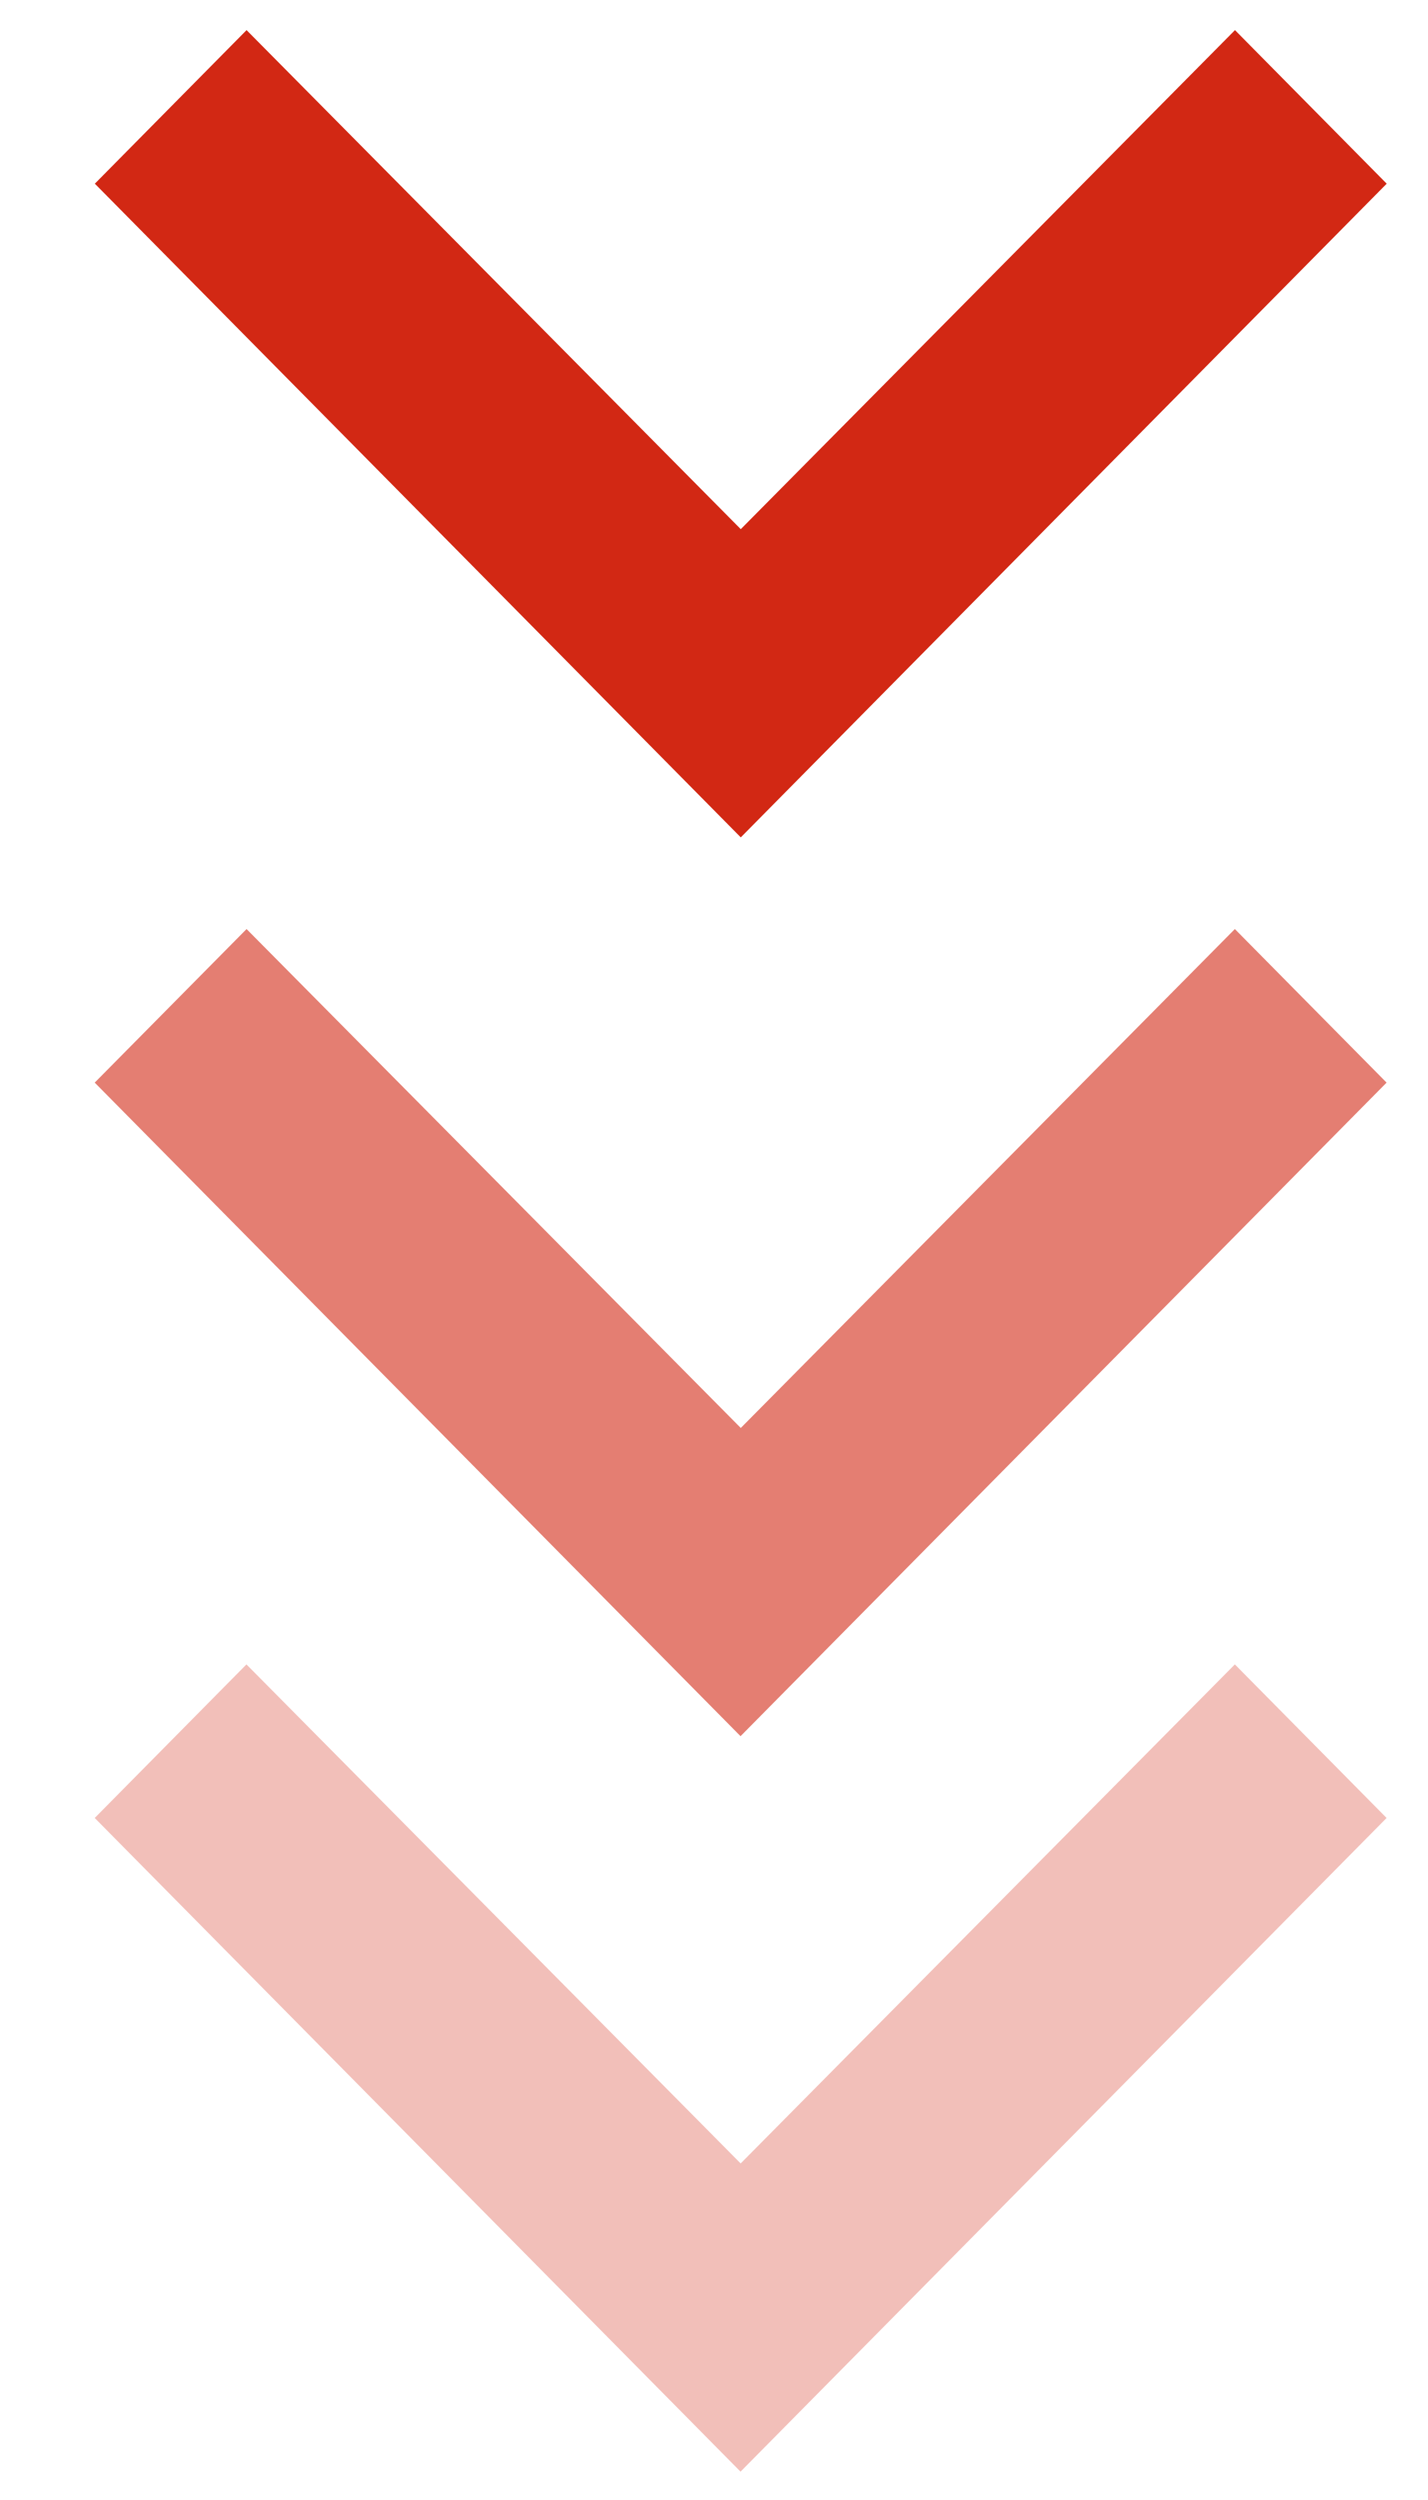
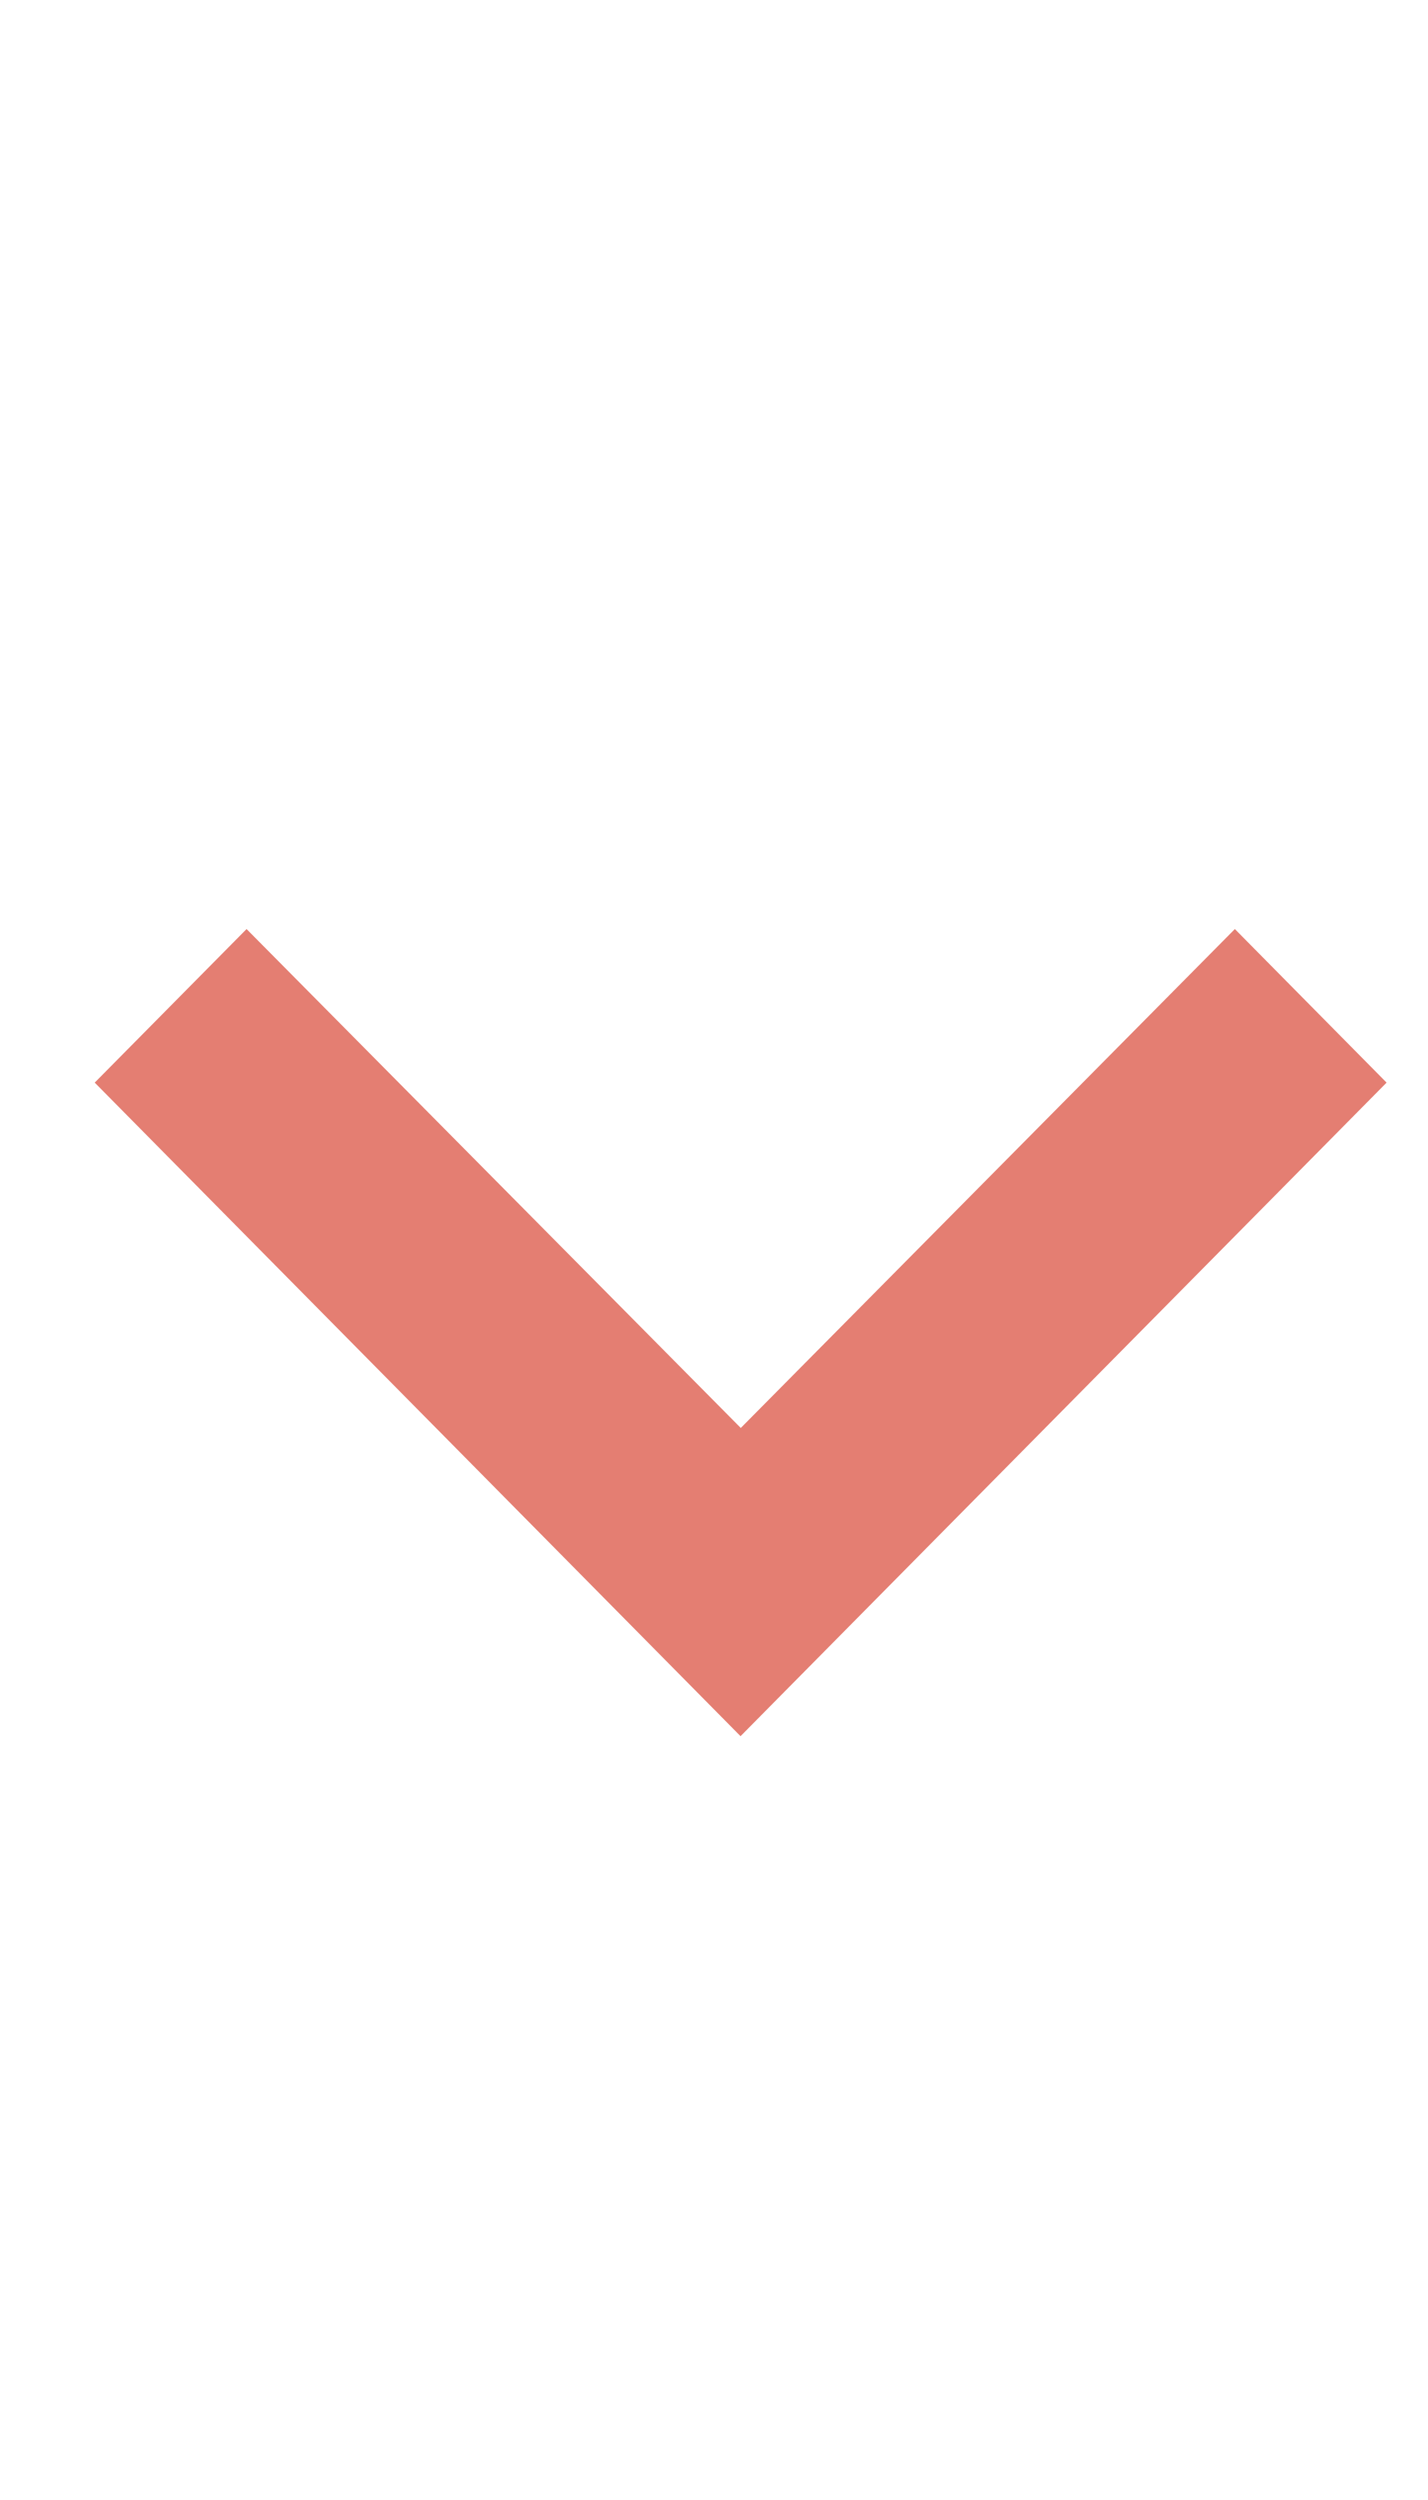
<svg xmlns="http://www.w3.org/2000/svg" width="12" height="21" viewBox="0 0 12 21" fill="none">
-   <path d="M2.072 0.253L6.225 4.445L10.378 0.253L11.653 1.543L6.225 7.034L0.797 1.543L2.072 0.253Z" fill="#D22814" />
  <path opacity="0.6" d="M2.072 7.804L6.225 11.995L10.377 7.804L11.652 9.094L6.223 14.584L0.796 9.094L2.072 7.804Z" fill="#D22814" />
-   <path opacity="0.3" d="M2.071 13.981L6.224 18.173L10.377 13.981L11.652 15.271L6.223 20.762L0.796 15.271L2.071 13.981Z" fill="#D22814" />
</svg>